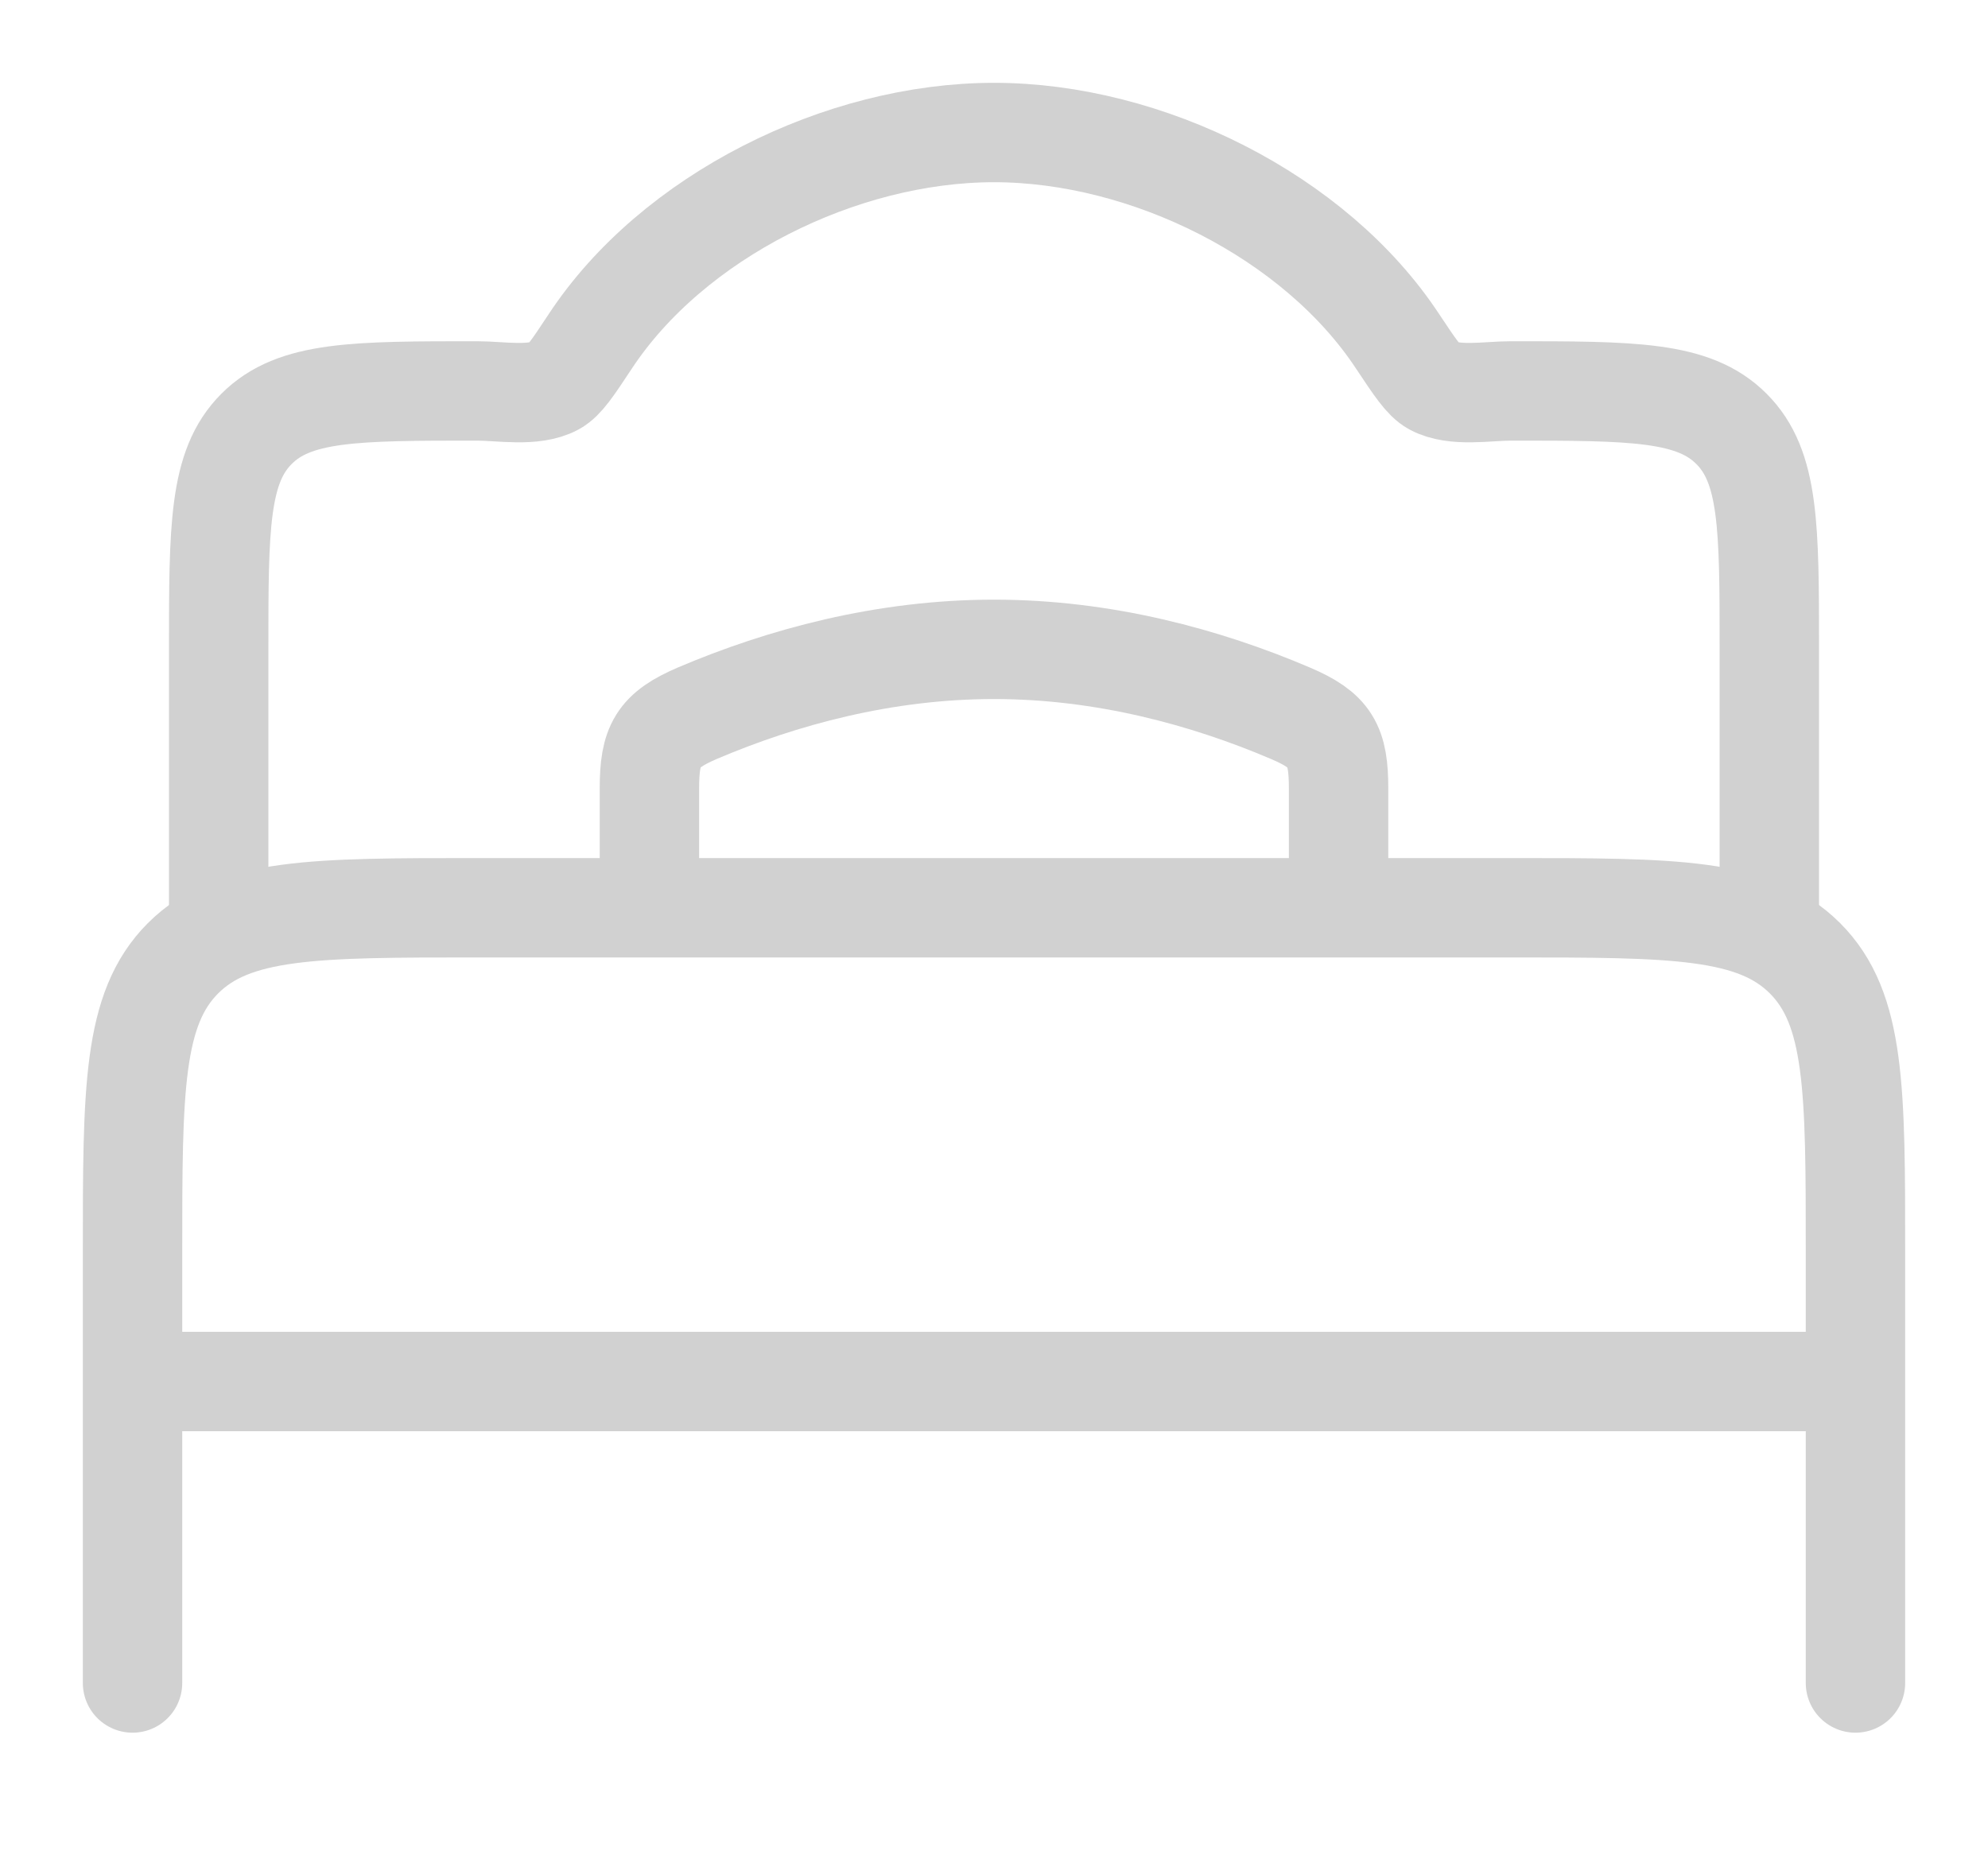
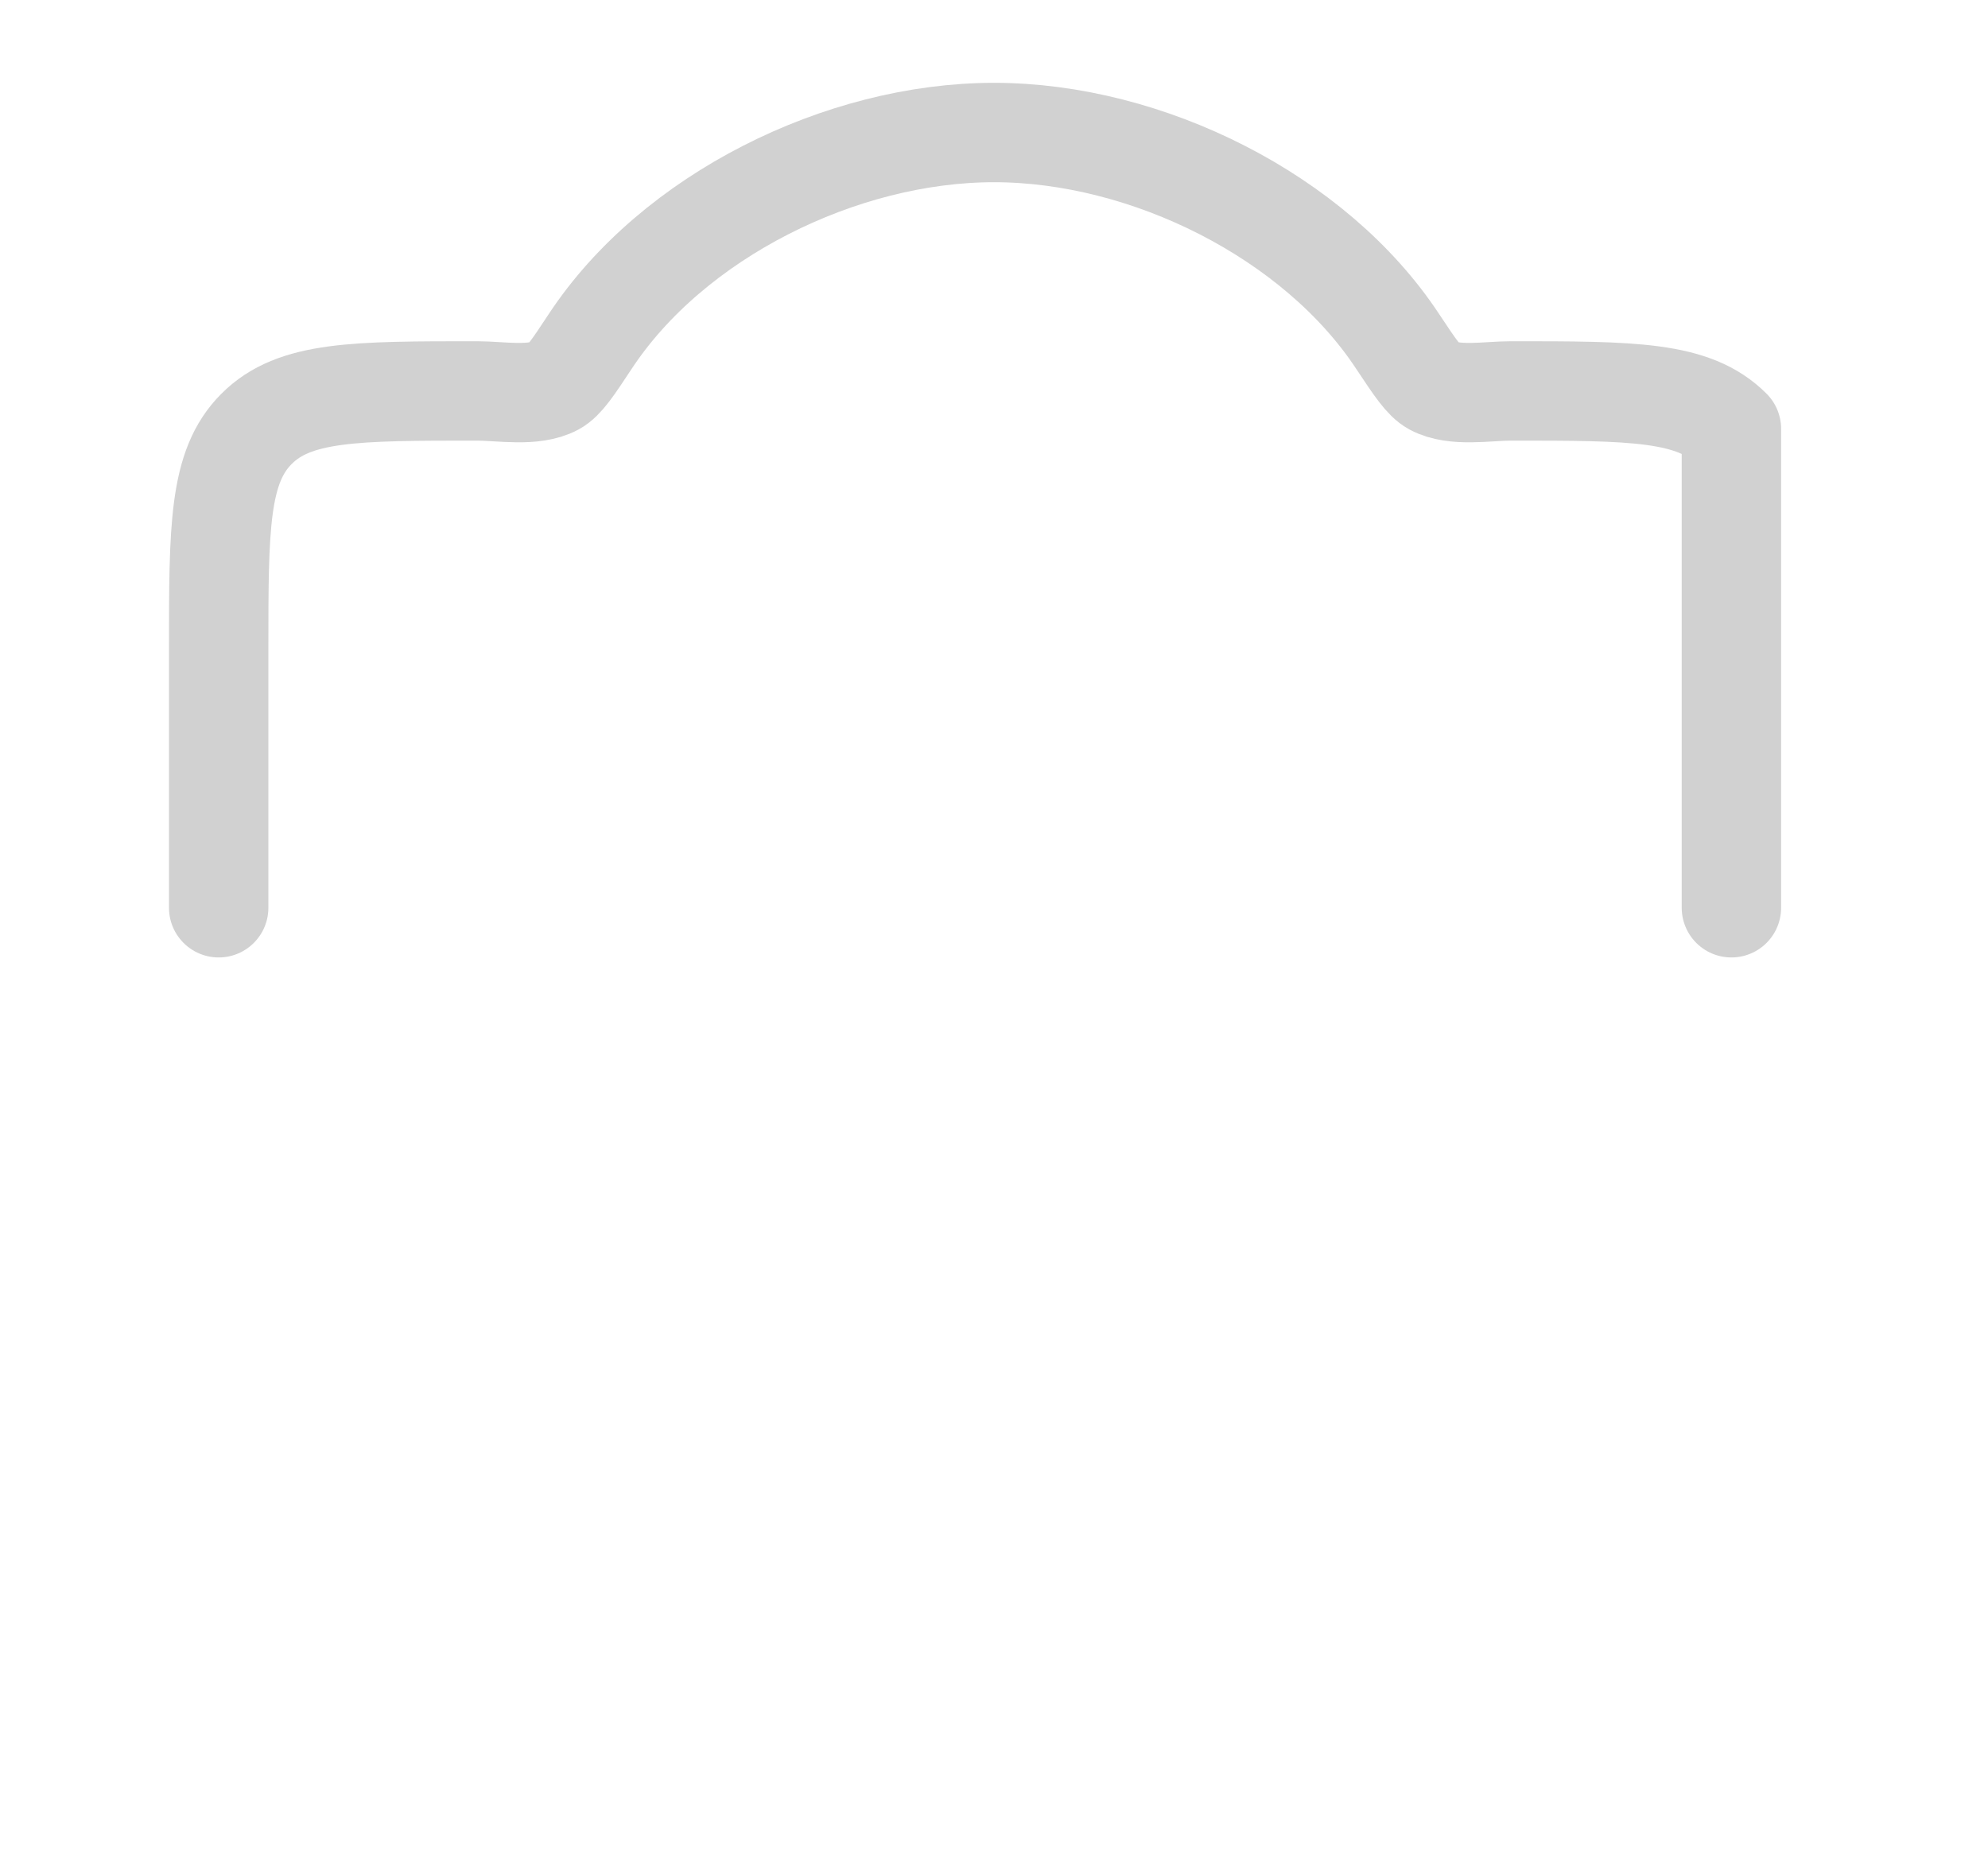
<svg xmlns="http://www.w3.org/2000/svg" width="15" height="14" viewBox="0 0 15 14" fill="none">
-   <path d="M14 10.425H1M14 12.7V9.45C14 8.224 14 7.612 13.619 7.231C13.238 6.85 12.626 6.85 11.4 6.85H3.6C2.374 6.85 1.762 6.85 1.381 7.231C1 7.612 1 8.224 1 9.45V12.7M10.1 6.85V5.952C10.1 5.622 10.041 5.512 9.736 5.382C9.101 5.111 8.331 4.9 7.5 4.9C6.669 4.9 5.899 5.111 5.264 5.381C4.96 5.511 4.9 5.622 4.9 5.952V6.85" stroke="#D1D1D1" stroke-width="0.75" stroke-linecap="round" stroke-linejoin="round" />
-   <path d="M1.65 6.85V4.9C1.65 3.981 1.65 3.521 1.936 3.236C2.221 2.95 2.68 2.95 3.6 2.95C3.779 2.95 4.027 2.997 4.187 2.911C4.258 2.872 4.323 2.774 4.453 2.577C5.075 1.632 6.346 1 7.5 1C8.654 1 9.924 1.632 10.546 2.577C10.677 2.774 10.742 2.872 10.813 2.911C10.973 2.997 11.221 2.95 11.4 2.95C12.319 2.95 12.779 2.95 13.064 3.236C13.35 3.521 13.35 3.98 13.35 4.9V6.85" stroke="#D1D1D1" stroke-width="0.75" stroke-linecap="round" stroke-linejoin="round" />
+   <path d="M1.65 6.85V4.9C1.65 3.981 1.65 3.521 1.936 3.236C2.221 2.95 2.68 2.95 3.6 2.95C3.779 2.95 4.027 2.997 4.187 2.911C4.258 2.872 4.323 2.774 4.453 2.577C5.075 1.632 6.346 1 7.5 1C8.654 1 9.924 1.632 10.546 2.577C10.677 2.774 10.742 2.872 10.813 2.911C10.973 2.997 11.221 2.95 11.4 2.95C12.319 2.95 12.779 2.95 13.064 3.236V6.85" stroke="#D1D1D1" stroke-width="0.75" stroke-linecap="round" stroke-linejoin="round" />
</svg>